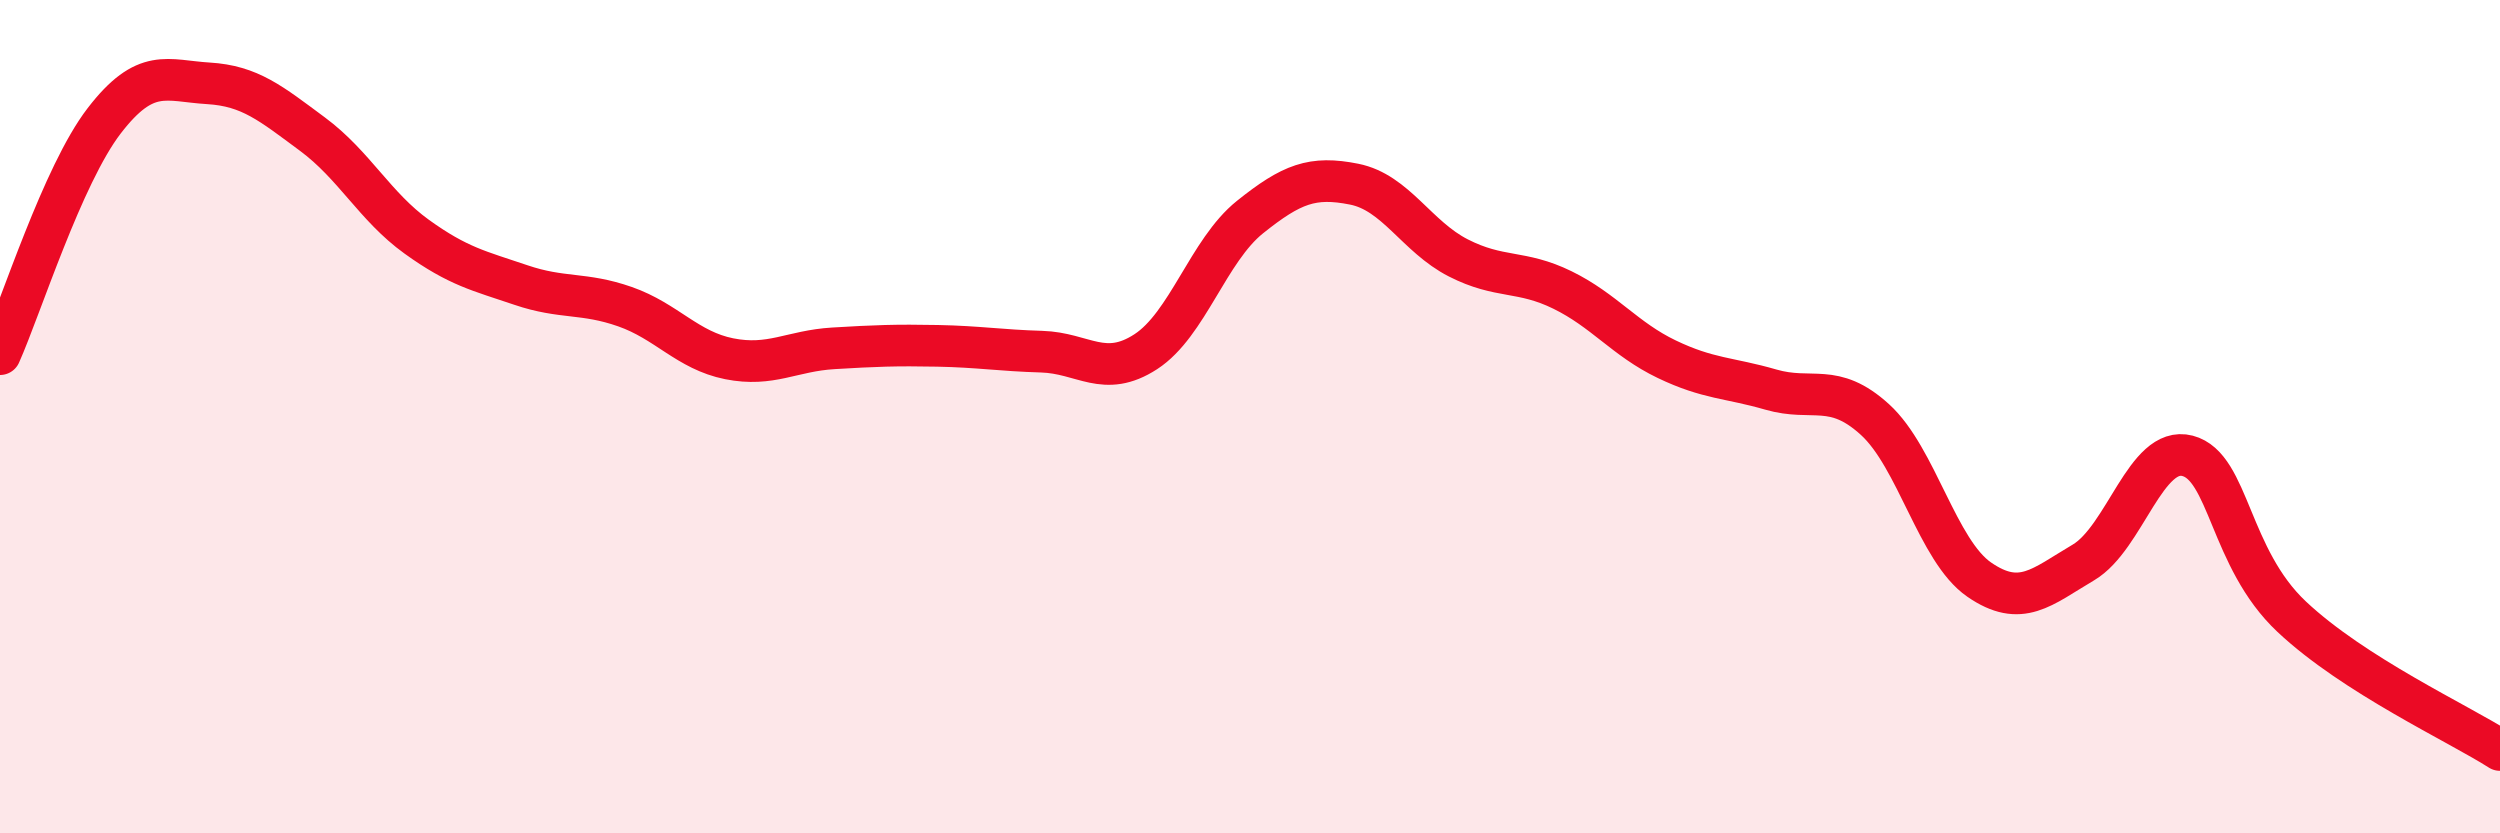
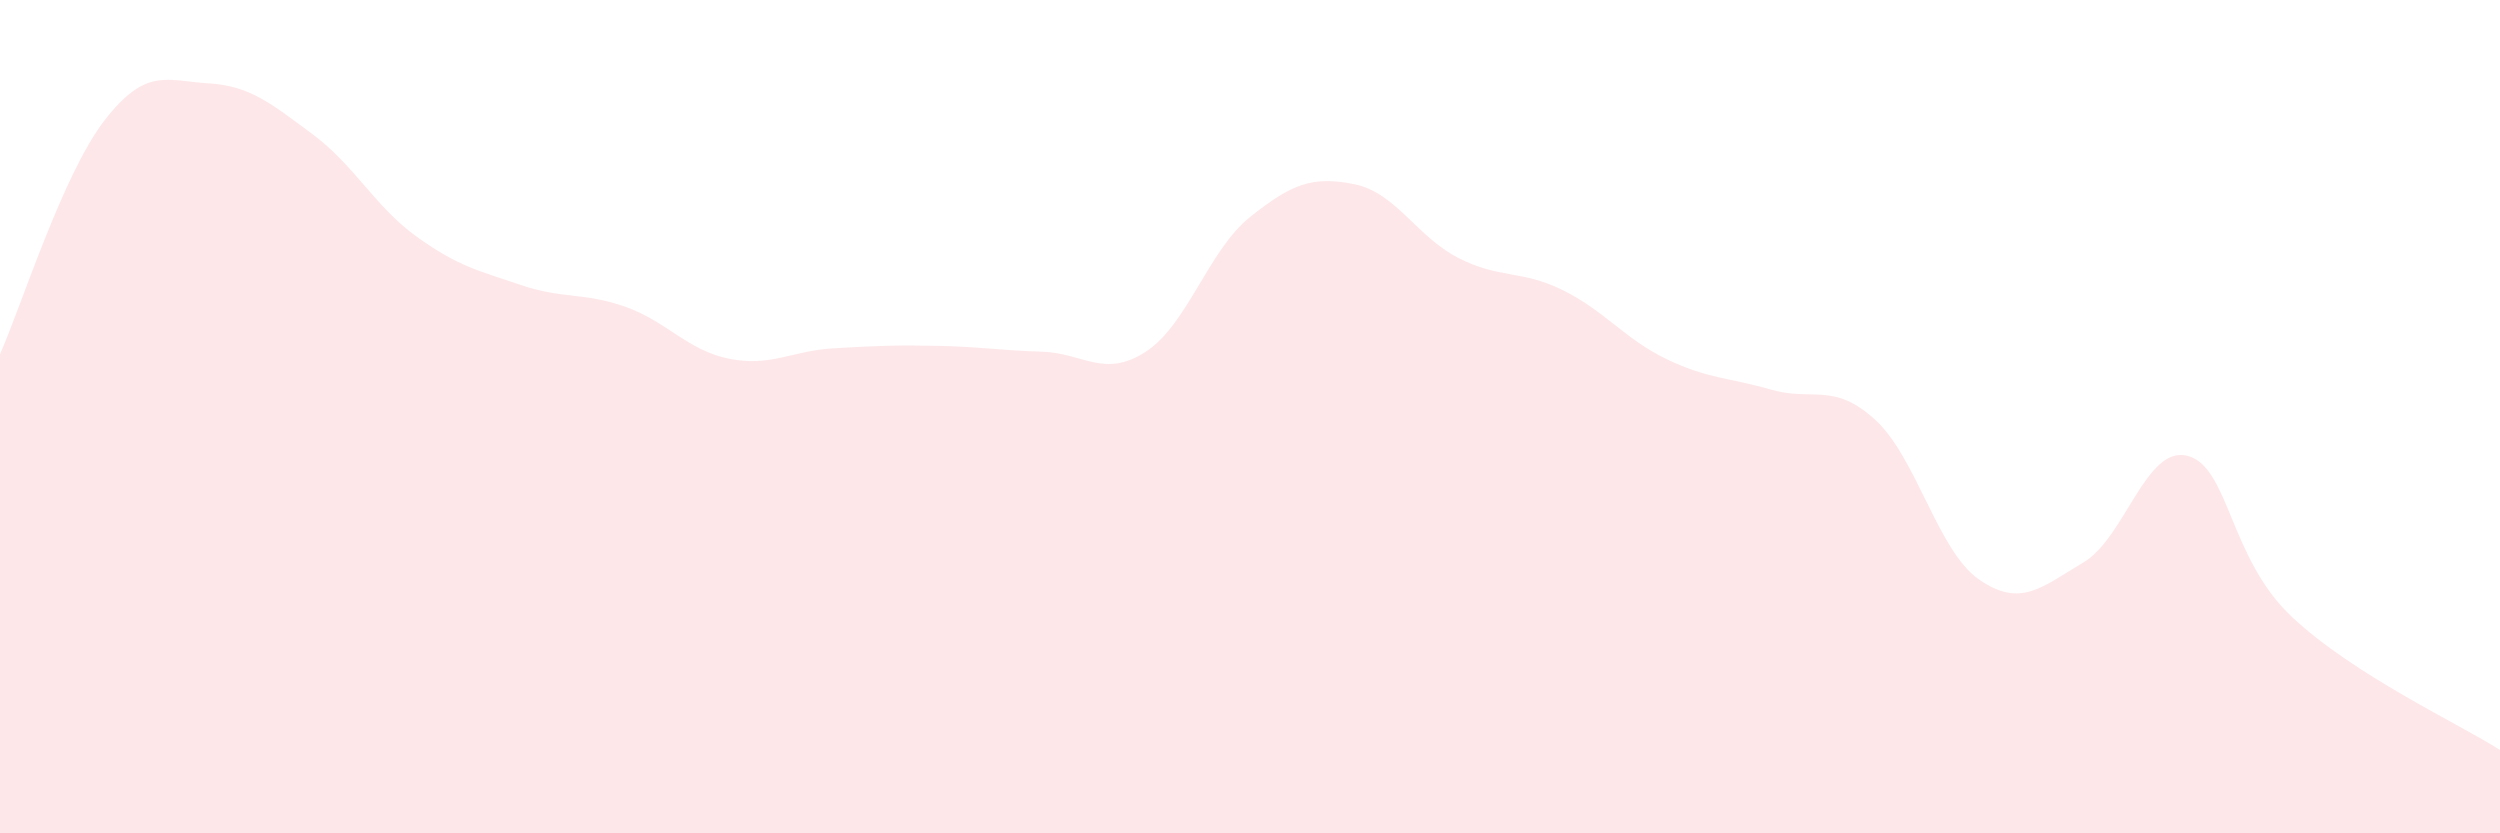
<svg xmlns="http://www.w3.org/2000/svg" width="60" height="20" viewBox="0 0 60 20">
  <path d="M 0,8.5 C 0.5,7.38 1.5,4.2 2.5,2.9 C 3.5,1.6 4,1.94 5,2 C 6,2.06 6.5,2.48 7.5,3.22 C 8.5,3.96 9,4.96 10,5.68 C 11,6.4 11.5,6.5 12.5,6.84 C 13.5,7.18 14,7.01 15,7.36 C 16,7.71 16.5,8.41 17.5,8.61 C 18.5,8.81 19,8.42 20,8.36 C 21,8.3 21.5,8.28 22.5,8.3 C 23.5,8.32 24,8.41 25,8.44 C 26,8.47 26.5,9.09 27.5,8.44 C 28.5,7.79 29,6.01 30,5.21 C 31,4.41 31.5,4.22 32.5,4.42 C 33.5,4.62 34,5.68 35,6.19 C 36,6.7 36.5,6.47 37.5,6.96 C 38.5,7.45 39,8.14 40,8.62 C 41,9.1 41.5,9.06 42.5,9.35 C 43.5,9.64 44,9.16 45,10.07 C 46,10.98 46.5,13.22 47.5,13.91 C 48.5,14.6 49,14.09 50,13.5 C 51,12.91 51.5,10.68 52.5,10.94 C 53.5,11.2 53.5,13.39 55,14.8 C 56.5,16.21 59,17.36 60,18L60 20L0 20Z" fill="#EB0A25" opacity="0.1" stroke-linecap="round" stroke-linejoin="round" />
-   <path d="M 0,8.5 C 0.5,7.38 1.5,4.2 2.5,2.9 C 3.5,1.6 4,1.94 5,2 C 6,2.06 6.5,2.48 7.5,3.22 C 8.5,3.96 9,4.96 10,5.68 C 11,6.4 11.5,6.5 12.5,6.84 C 13.5,7.18 14,7.01 15,7.36 C 16,7.71 16.5,8.41 17.5,8.61 C 18.5,8.81 19,8.42 20,8.36 C 21,8.3 21.5,8.28 22.5,8.3 C 23.5,8.32 24,8.41 25,8.44 C 26,8.47 26.5,9.09 27.5,8.44 C 28.5,7.79 29,6.01 30,5.21 C 31,4.41 31.5,4.22 32.5,4.42 C 33.5,4.62 34,5.68 35,6.19 C 36,6.7 36.5,6.47 37.5,6.96 C 38.5,7.45 39,8.14 40,8.62 C 41,9.1 41.5,9.06 42.5,9.35 C 43.5,9.64 44,9.16 45,10.07 C 46,10.98 46.5,13.22 47.5,13.91 C 48.5,14.6 49,14.09 50,13.5 C 51,12.91 51.5,10.68 52.5,10.94 C 53.5,11.2 53.5,13.39 55,14.8 C 56.5,16.21 59,17.36 60,18" stroke="#EB0A25" stroke-width="1" fill="none" stroke-linecap="round" stroke-linejoin="round" />
</svg>